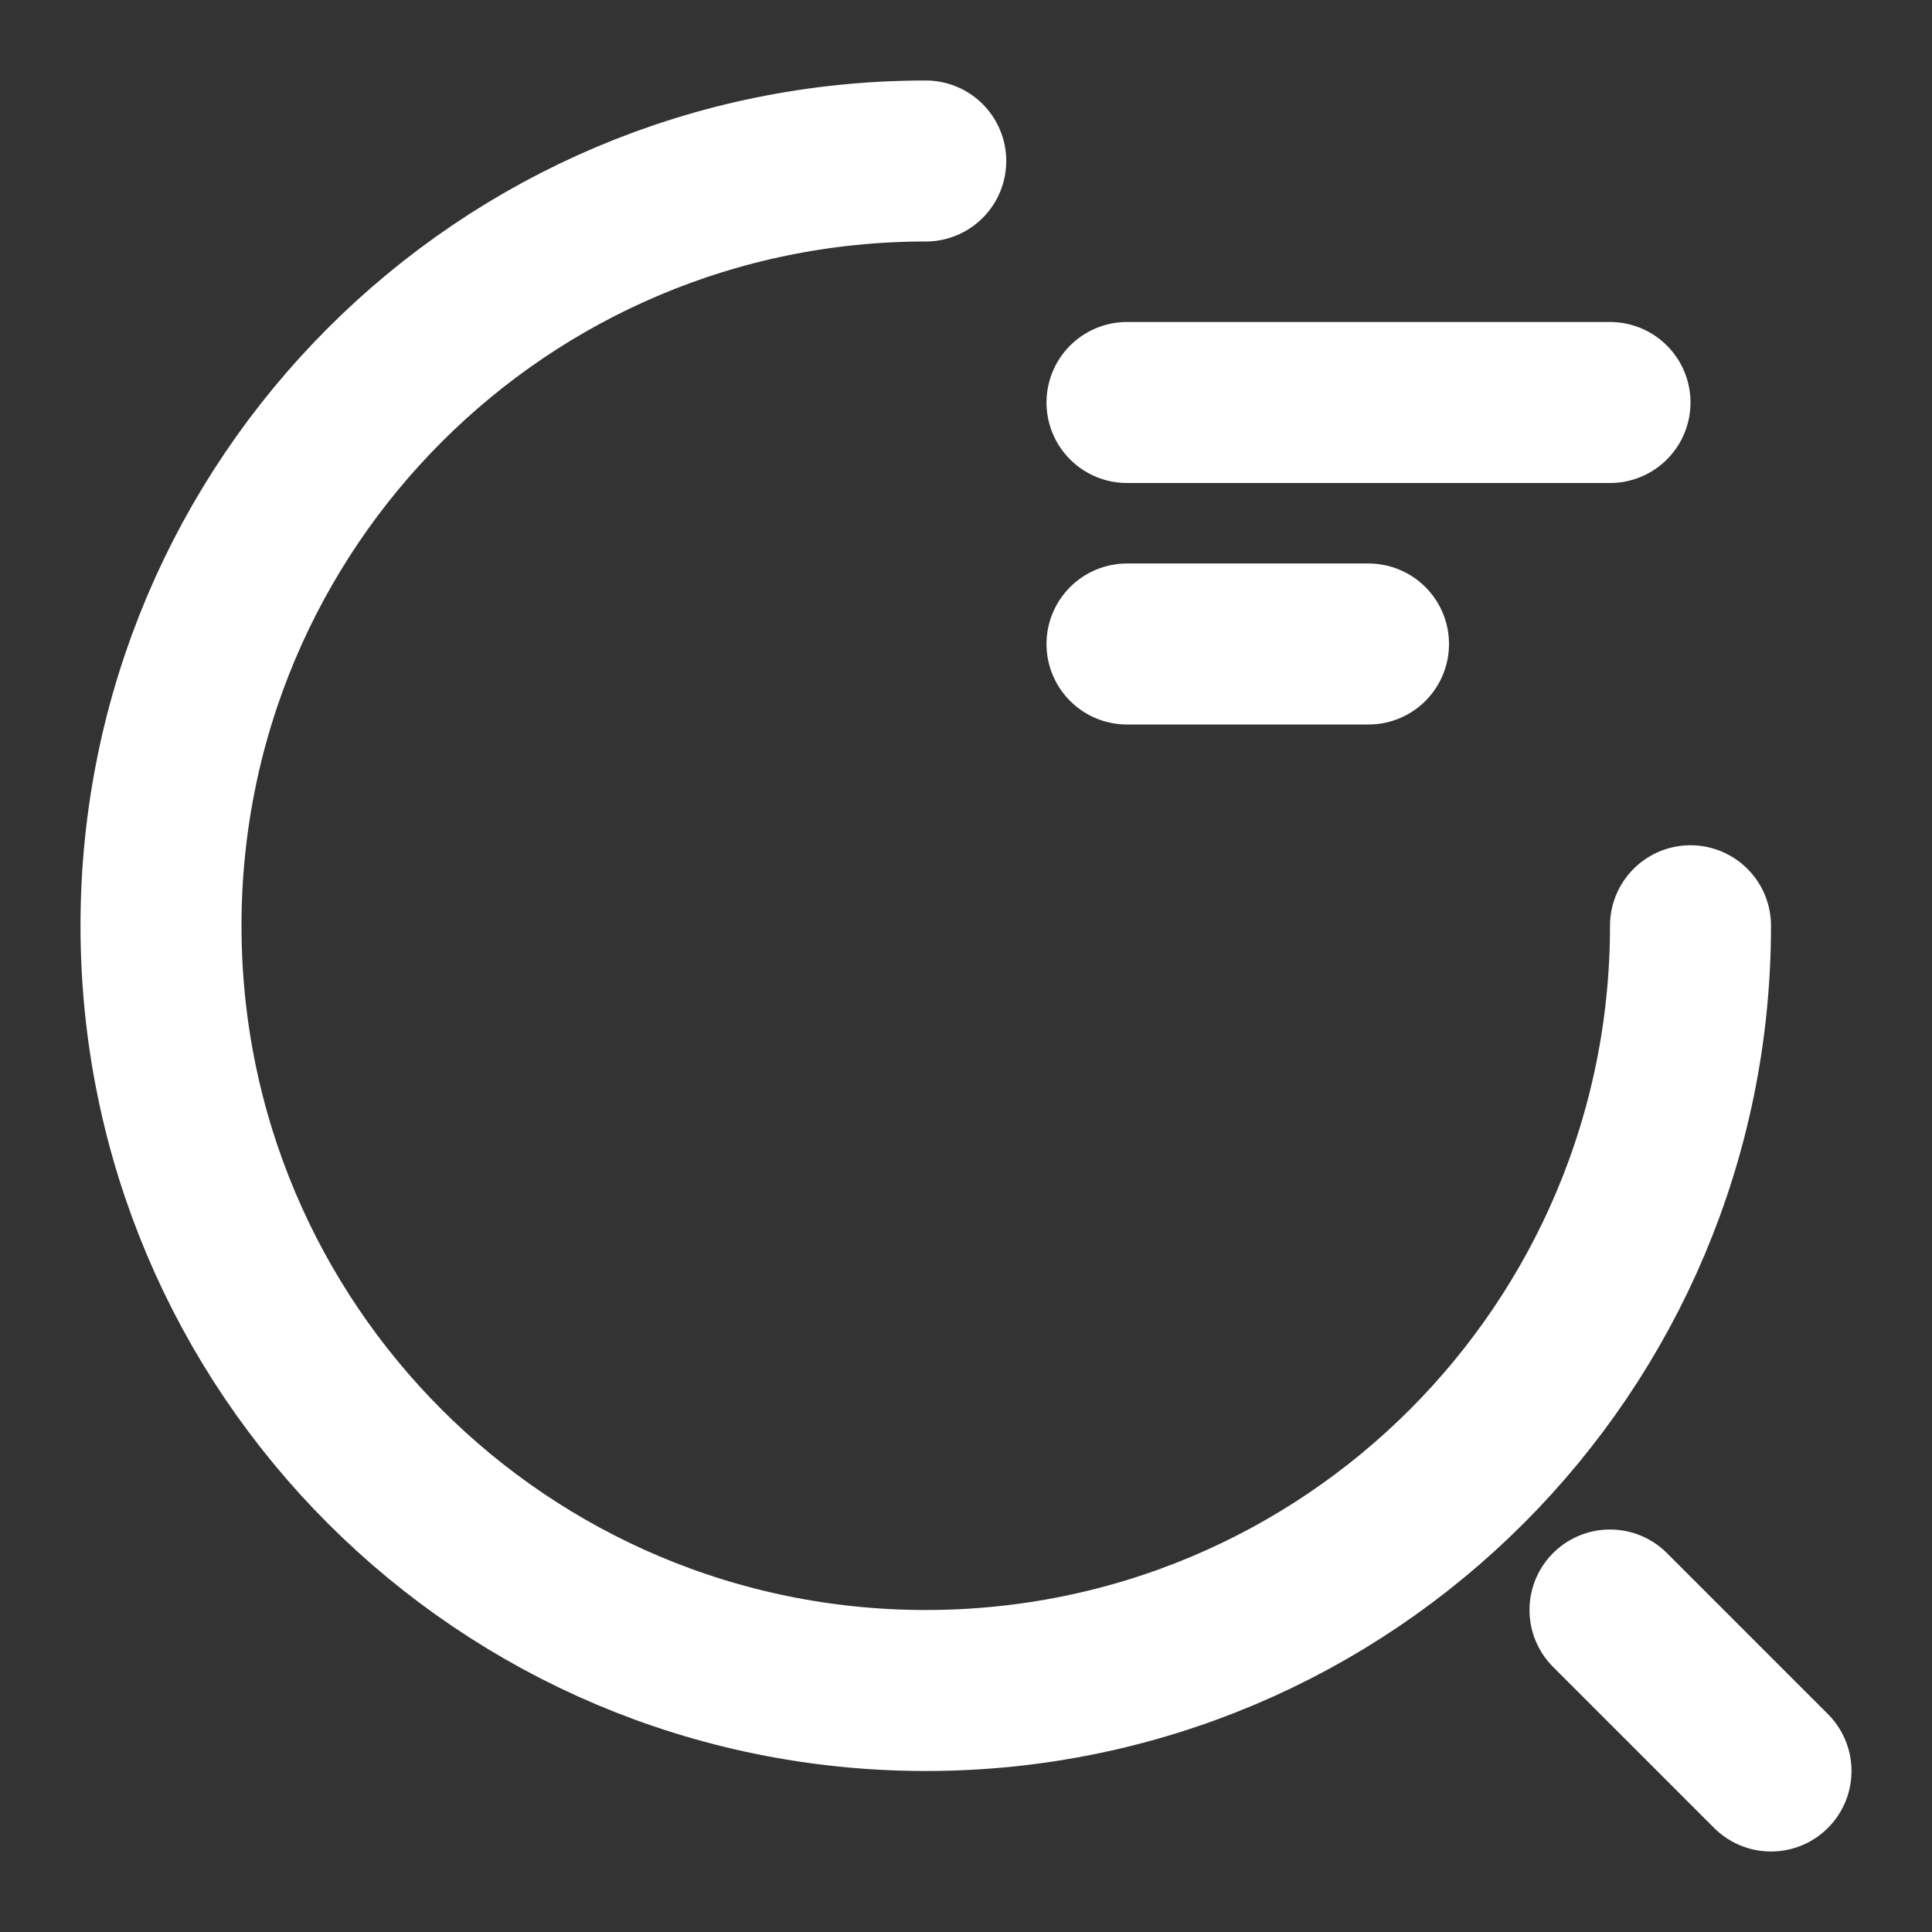
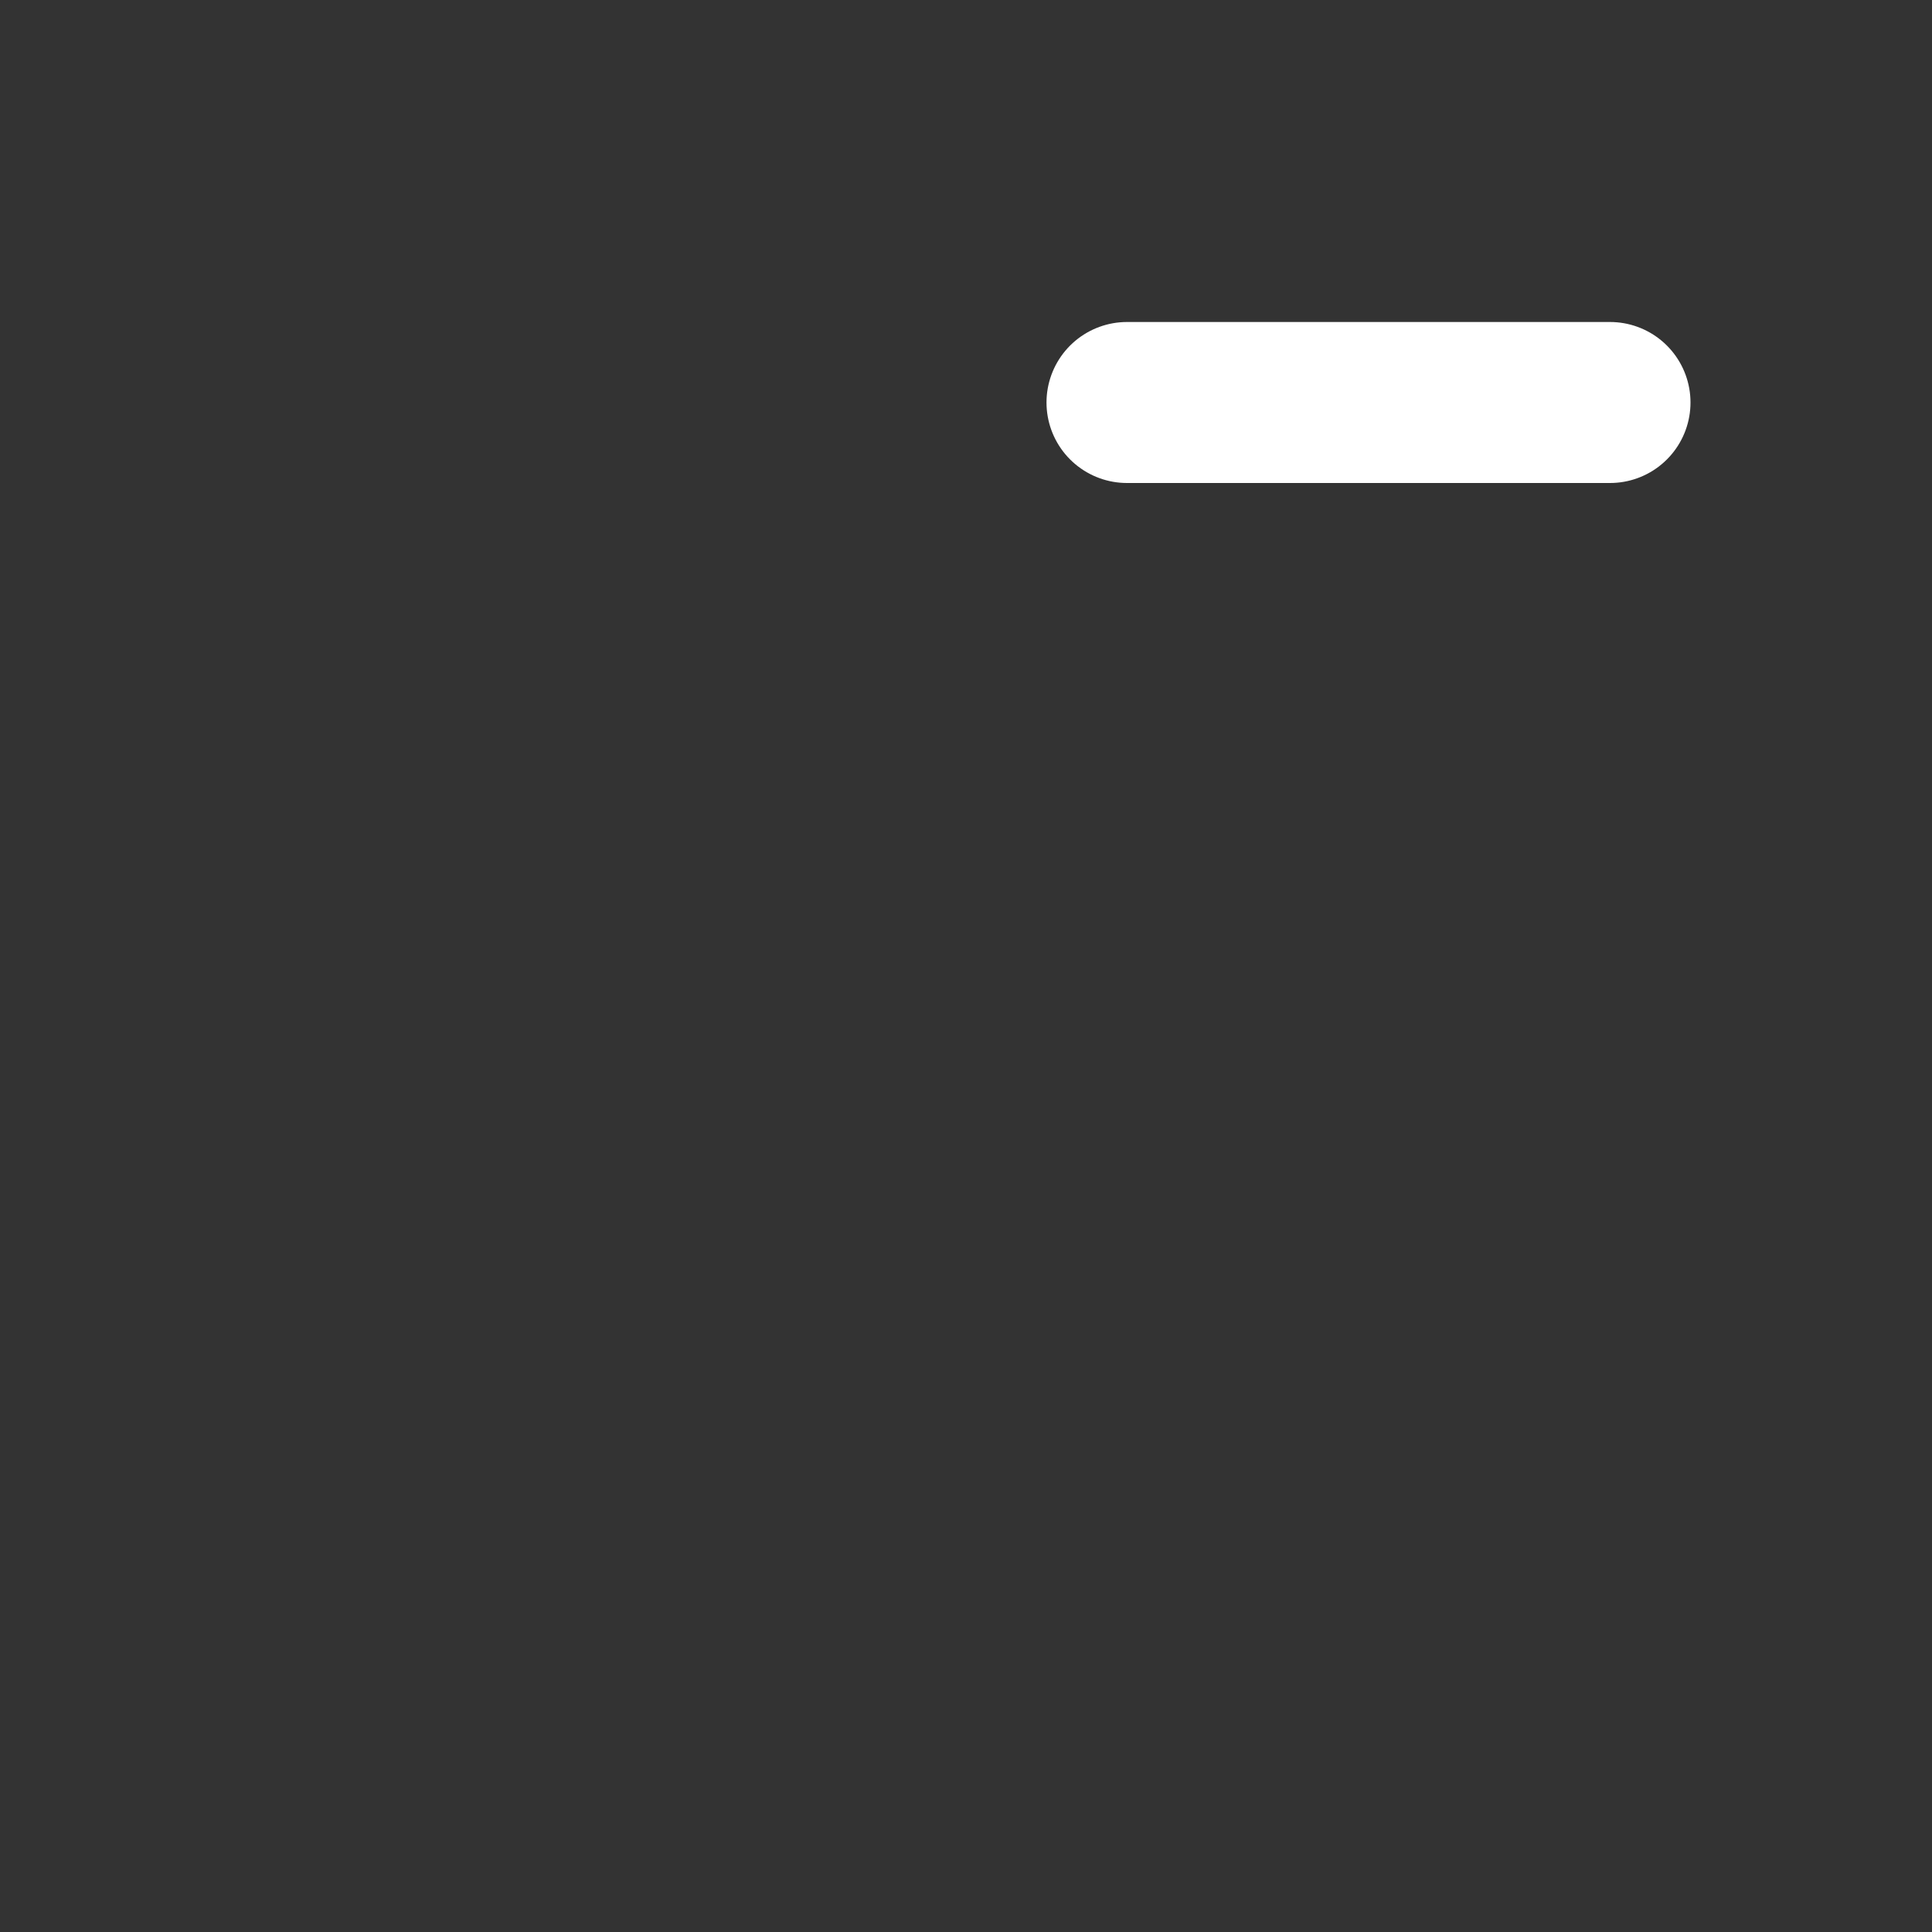
<svg xmlns="http://www.w3.org/2000/svg" width="24" height="24" viewBox="0 0 24 24" fill="none">
  <rect x="0" y="0" width="24" height="24" fill="#333333" stroke="none" />
  <path d="M14 5H20" stroke="white" stroke-width="2" stroke-linecap="round" stroke-linejoin="round" />
-   <path d="M14 8H17" stroke="white" stroke-width="2" stroke-linecap="round" stroke-linejoin="round" />
-   <path d="M21 11.5C21 16.75 16.75 21 11.5 21C6.25 21 2 16.75 2 11.5C2 6.25 6.25 2 11.5 2" stroke="white" stroke-width="2" stroke-linecap="round" stroke-linejoin="round" />
-   <path d="M22 22L20 20" stroke="white" stroke-width="2" stroke-linecap="round" stroke-linejoin="round" />
</svg>